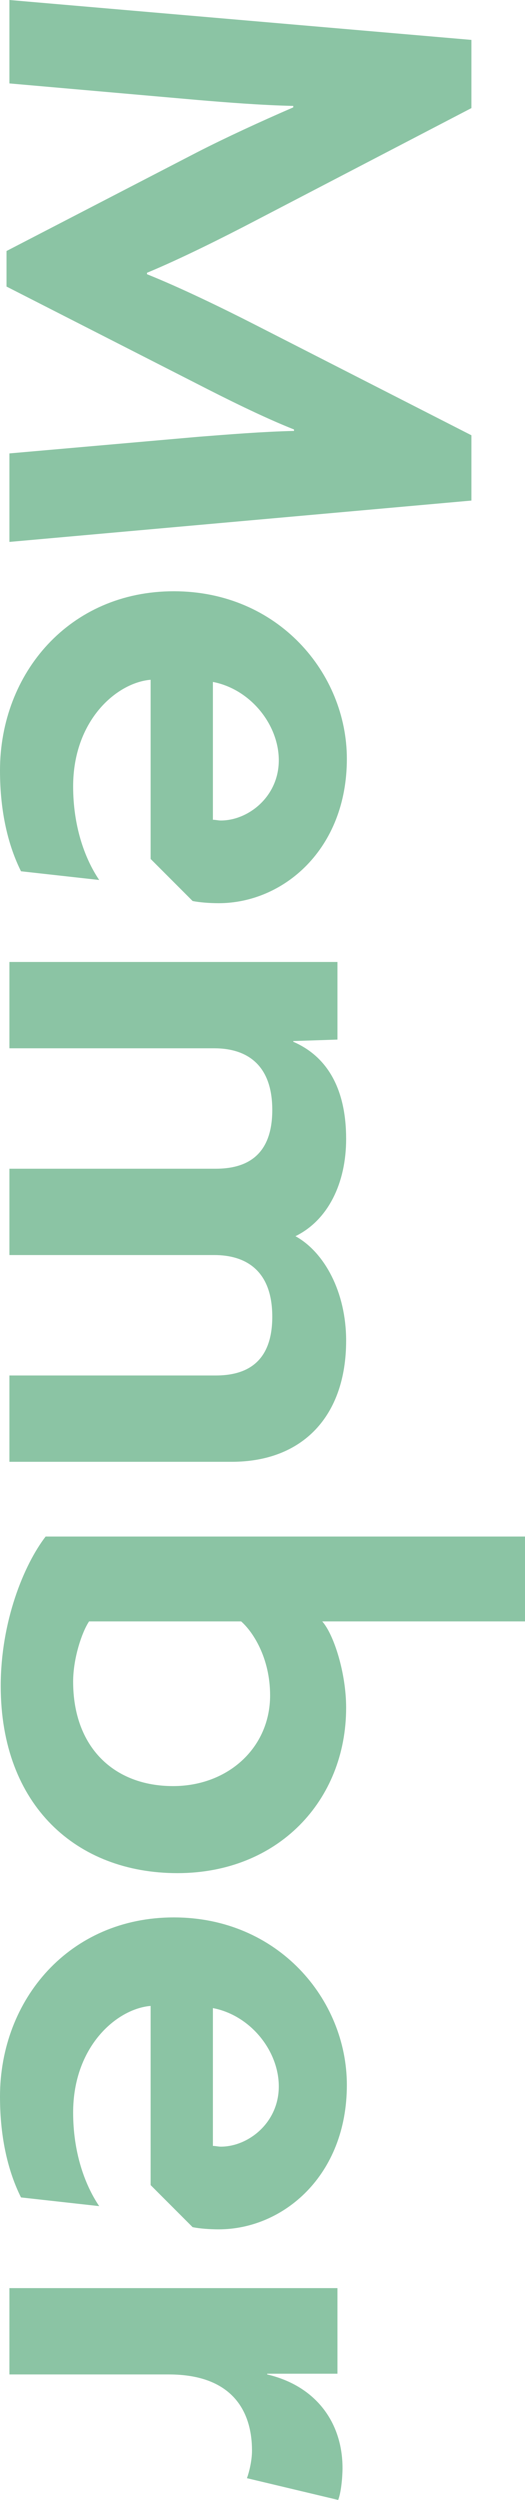
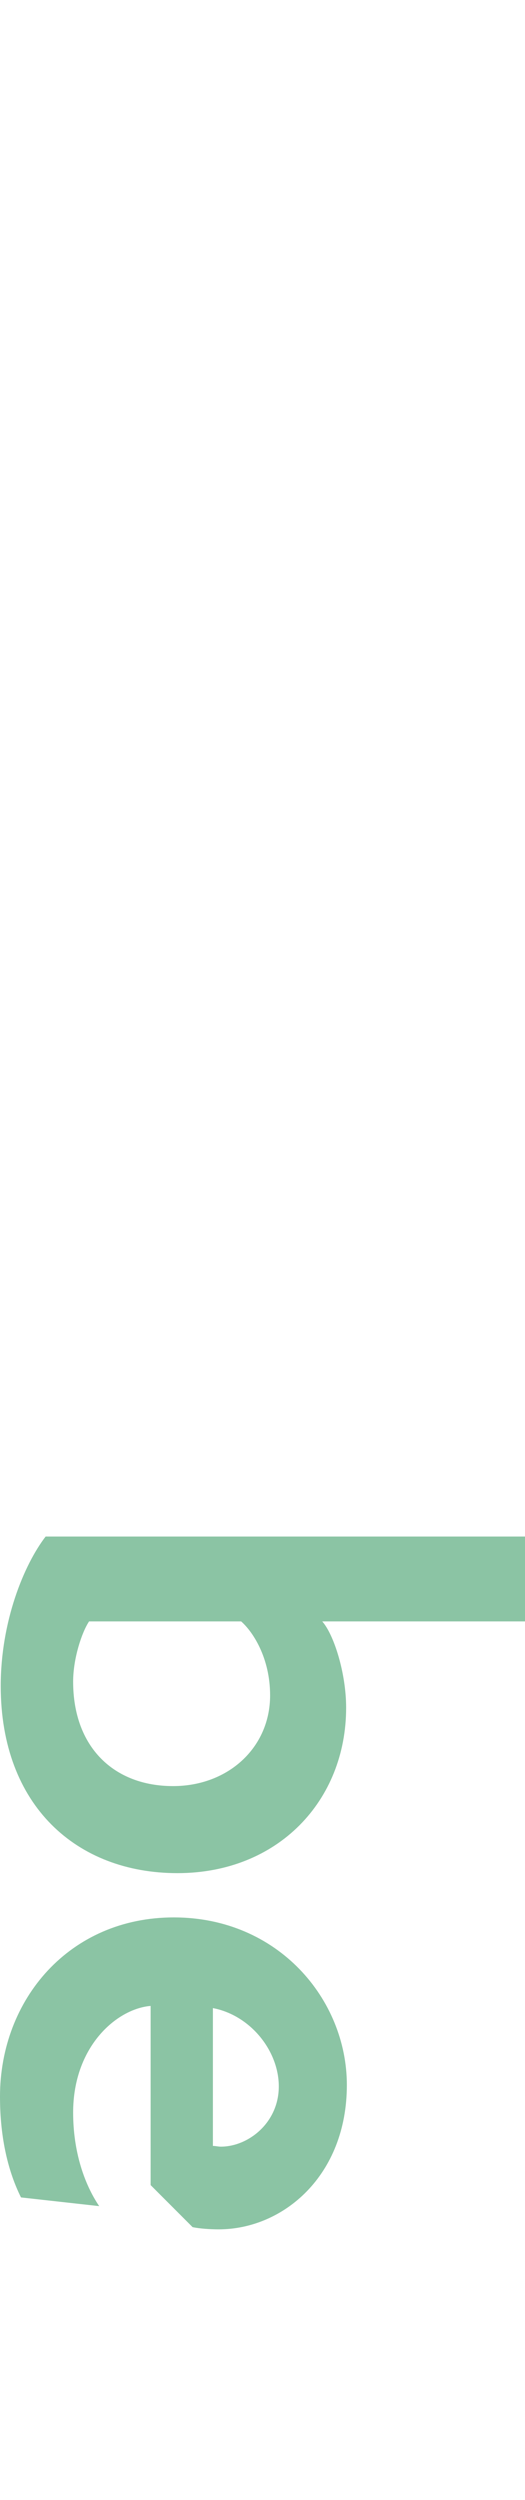
<svg xmlns="http://www.w3.org/2000/svg" id="_レイヤー_2" width="43.5" height="206.76" viewBox="0 0 43.5 206.76">
  <defs>
    <style>.cls-1{fill:#5aab7e;}.cls-2{opacity:.7;}</style>
  </defs>
  <g id="layout">
    <g id="Member">
      <g class="cls-2">
-         <path class="cls-1" d="M.78,37.5l15.72-1.38c2.34-.18,5.22-.42,7.86-.48v-.12c-2.58-1.02-5.7-2.58-8.04-3.78L.54,23.7v-2.94l15.78-8.16c2.34-1.2,5.34-2.58,7.98-3.72v-.12c-2.7-.06-5.64-.3-7.8-.48L.78,6.9V0l38.28,3.3v5.64l-17.88,9.3c-2.64,1.38-6.24,3.18-9,4.32v.12c2.7,1.08,6.18,2.76,9,4.2l17.88,9.12v5.4L.78,44.82v-7.32Z" />
-         <path class="cls-1" d="M15.96,74.52l-3.48-3.48v-14.82c-2.82.24-6.42,3.36-6.42,8.82,0,3.18.9,5.88,2.16,7.74l-6.48-.72c-1.02-2.04-1.74-4.8-1.74-8.34,0-8.04,5.76-14.82,14.4-14.82s14.34,6.78,14.34,13.86c0,7.5-5.28,11.94-10.62,11.94-.72,0-1.56-.06-2.16-.18ZM23.1,62.88c0-2.94-2.34-5.88-5.46-6.48v11.4c.24,0,.42.06.66.06,2.28,0,4.8-1.98,4.8-4.98Z" />
-         <path class="cls-1" d="M.78,113.76h17.1c2.4,0,4.68-.96,4.68-4.86s-2.28-5.1-4.8-5.1H.78v-7.14h17.1c2.4,0,4.68-.96,4.68-4.86s-2.28-5.1-4.8-5.1H.78v-7.14h27.18v6.42l-3.66.12v.06c2.64,1.14,4.38,3.66,4.38,8.04,0,3.66-1.5,6.72-4.2,8.04,2.4,1.32,4.2,4.62,4.2,8.64,0,6.24-3.6,10.02-9.48,10.02H.78v-7.14Z" />
        <path class="cls-1" d="M.06,139.44c0-5.34,1.92-10.02,3.72-12.36h39.72v7.02h-16.8c.96,1.08,1.98,4.26,1.98,7.14,0,7.68-5.64,13.68-13.98,13.68S.06,149.34.06,139.44ZM22.38,140.22c0-3.12-1.44-5.28-2.4-6.12H7.38c-.6.9-1.32,3.06-1.32,4.98,0,5.4,3.36,8.64,8.28,8.64,4.56,0,8.04-3.18,8.04-7.5Z" />
-         <path class="cls-1" d="M15.96,184.2l-3.48-3.48v-14.82c-2.82.24-6.42,3.36-6.42,8.82,0,3.18.9,5.88,2.16,7.74l-6.48-.72c-1.02-2.04-1.74-4.8-1.74-8.34,0-8.04,5.76-14.82,14.4-14.82s14.34,6.78,14.34,13.86c0,7.5-5.28,11.94-10.62,11.94-.72,0-1.56-.06-2.16-.18ZM23.1,172.56c0-2.94-2.34-5.88-5.46-6.48v11.4c.24,0,.42.06.66.06,2.28,0,4.8-1.98,4.8-4.98Z" />
-         <path class="cls-1" d="M20.46,204.96c.18-.48.42-1.44.42-2.28,0-3.18-1.56-6.3-6.9-6.3H.78v-7.14h27.18v7.08h-5.82v.06c4.08.96,6.24,4.02,6.24,7.74,0,.78-.12,2.04-.36,2.64l-7.56-1.8Z" />
+         <path class="cls-1" d="M15.96,184.2l-3.48-3.48v-14.82c-2.82.24-6.42,3.36-6.42,8.82,0,3.18.9,5.88,2.16,7.74l-6.48-.72c-1.02-2.04-1.74-4.8-1.74-8.34,0-8.04,5.76-14.82,14.4-14.82s14.34,6.78,14.34,13.86c0,7.5-5.28,11.94-10.62,11.94-.72,0-1.56-.06-2.16-.18M23.1,172.56c0-2.94-2.34-5.88-5.46-6.48v11.4c.24,0,.42.06.66.06,2.28,0,4.8-1.98,4.8-4.98Z" />
      </g>
    </g>
  </g>
</svg>